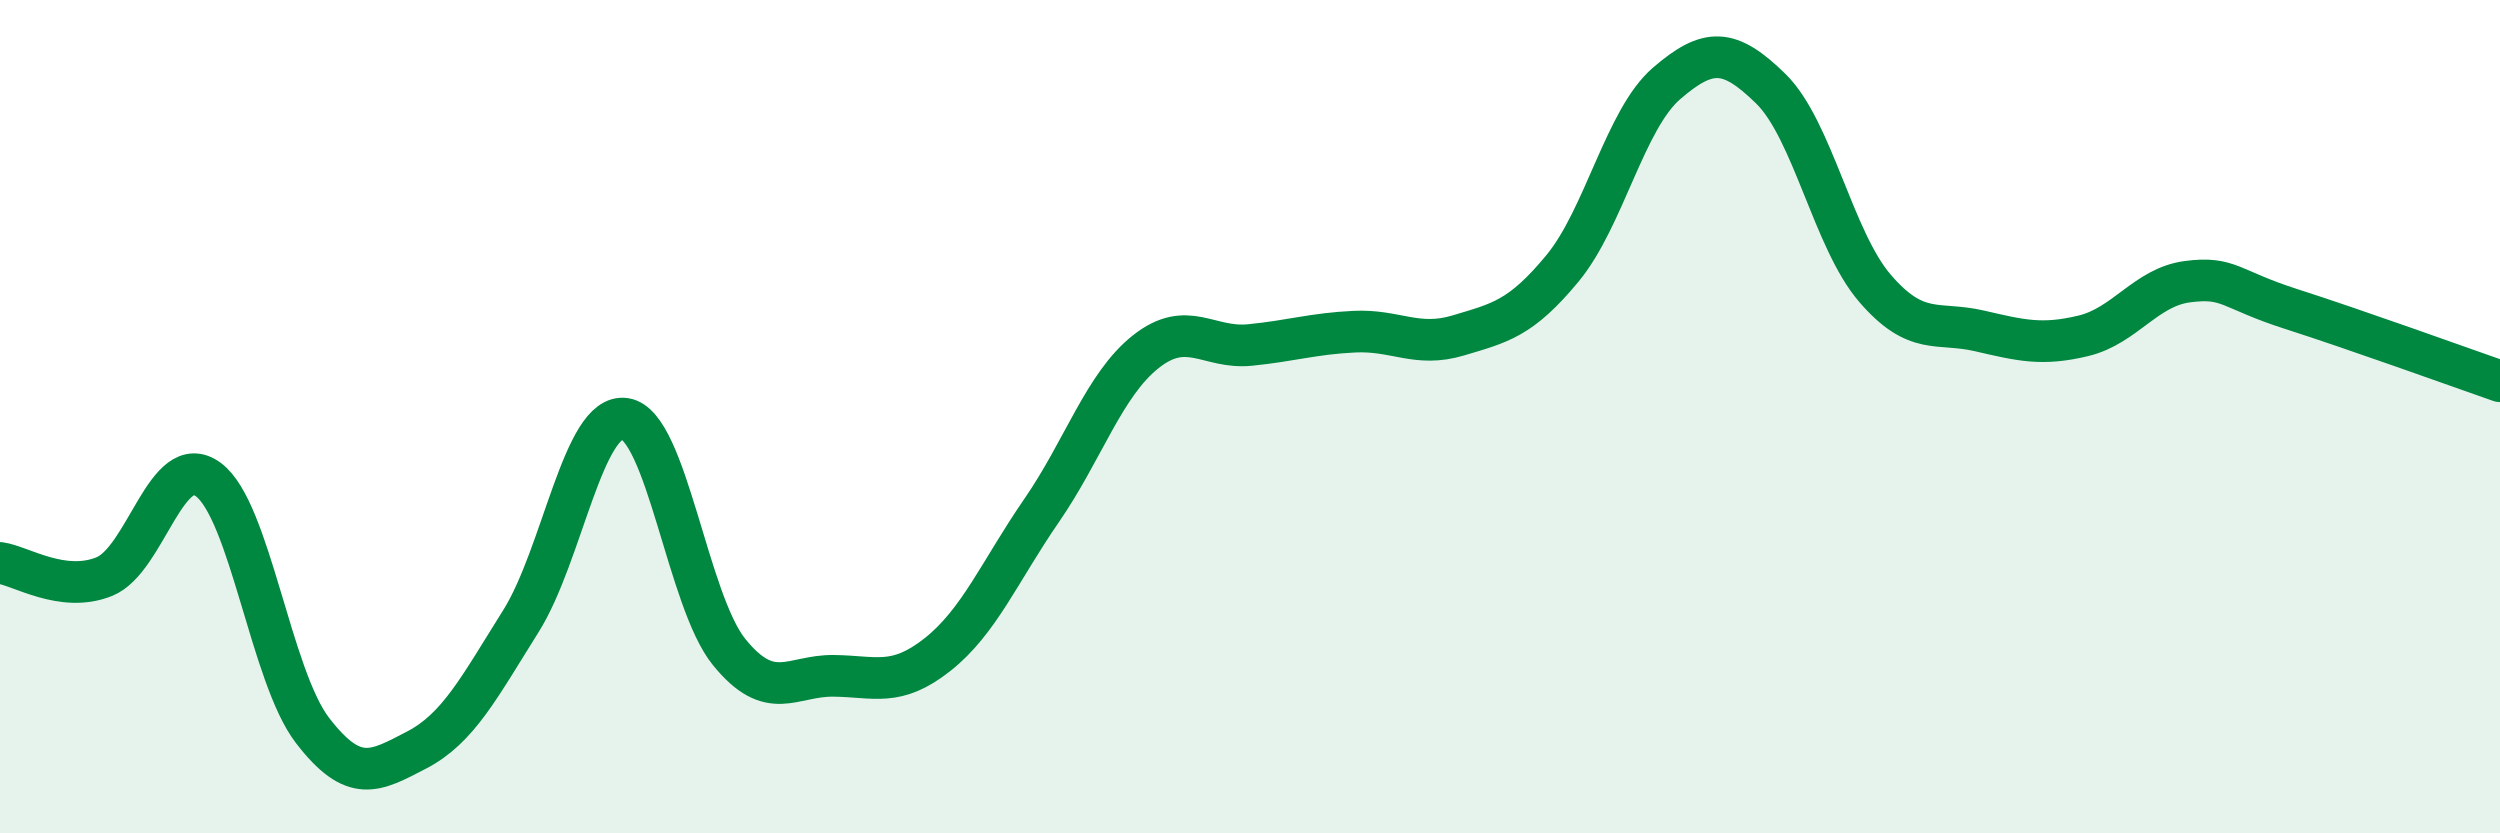
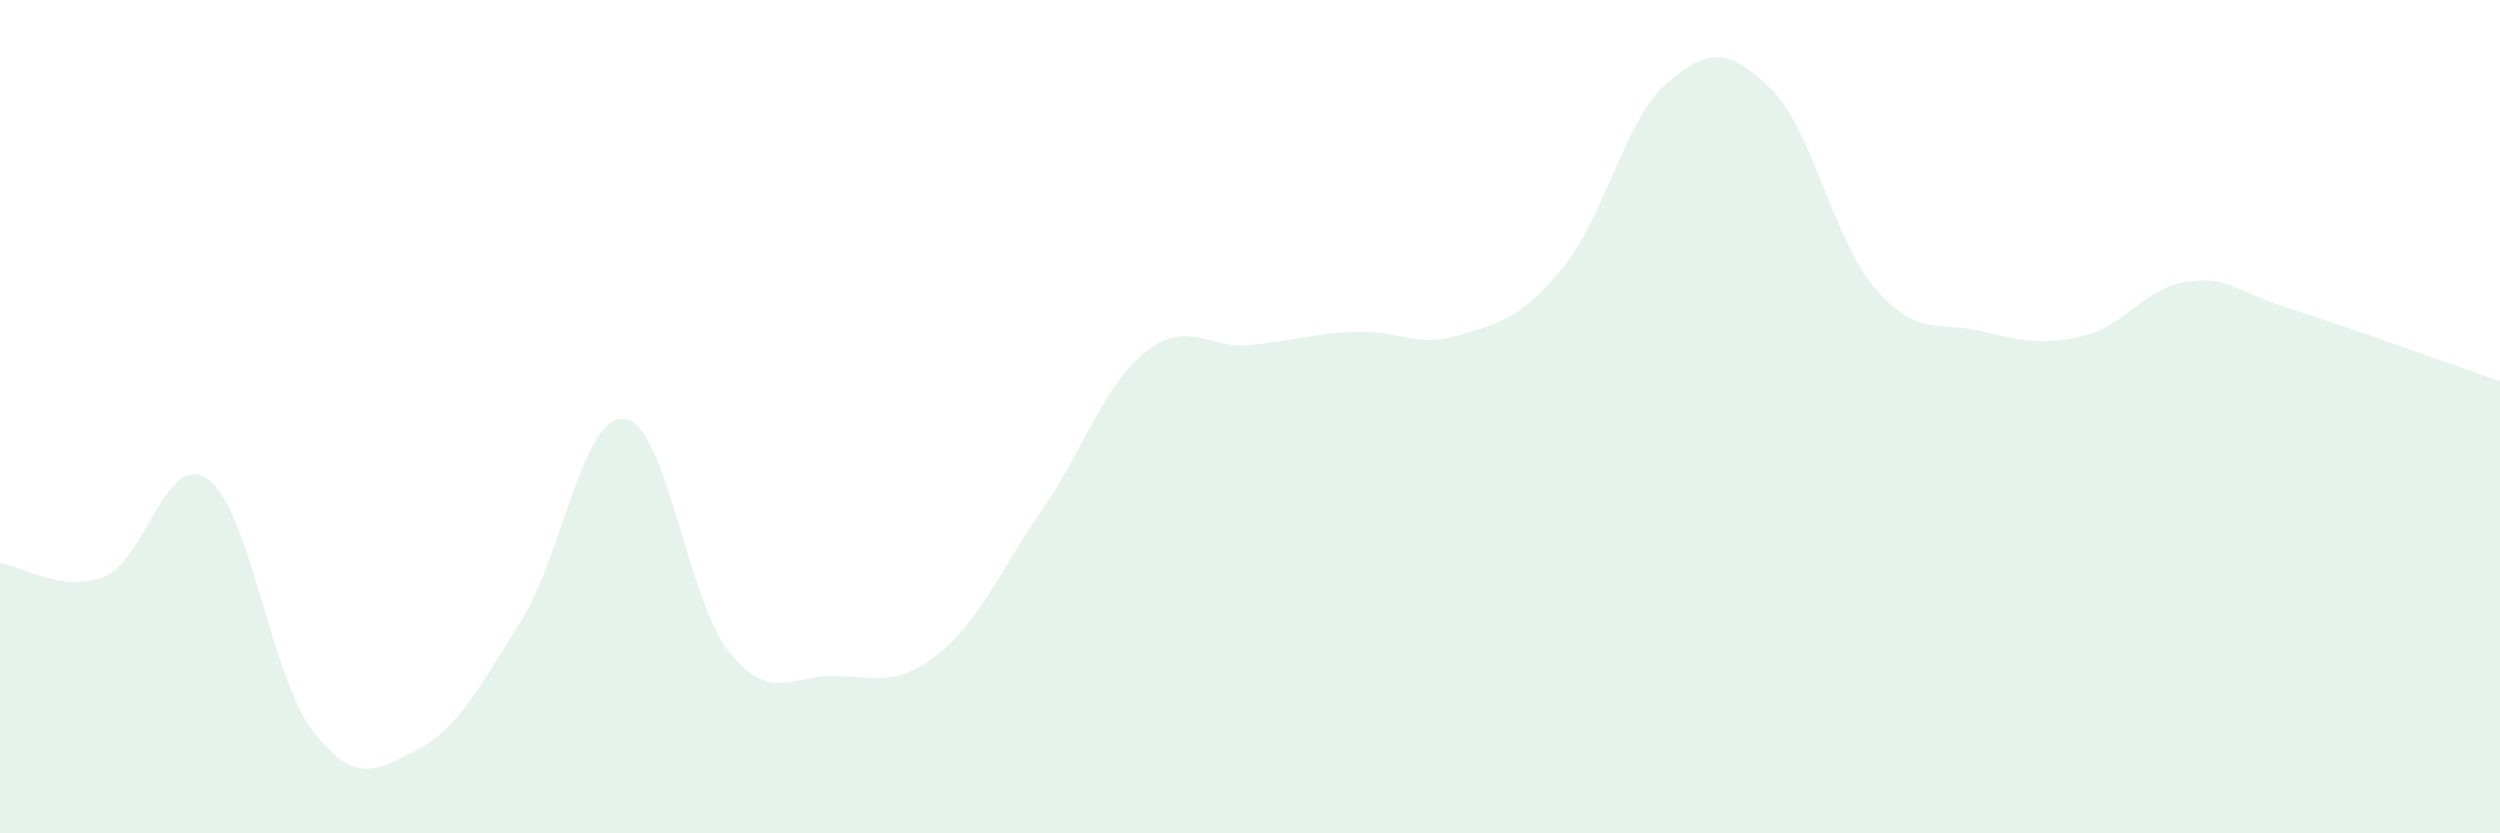
<svg xmlns="http://www.w3.org/2000/svg" width="60" height="20" viewBox="0 0 60 20">
  <path d="M 0,13.51 C 0.5,13.58 1.5,14.24 2.5,13.84 C 3.5,13.44 4,10.77 5,11.51 C 6,12.25 6.5,16.23 7.5,17.53 C 8.5,18.83 9,18.52 10,18 C 11,17.48 11.5,16.5 12.5,14.91 C 13.5,13.32 14,9.9 15,10.05 C 16,10.2 16.5,14.42 17.5,15.65 C 18.5,16.88 19,16.21 20,16.22 C 21,16.23 21.5,16.5 22.5,15.71 C 23.5,14.92 24,13.7 25,12.25 C 26,10.8 26.5,9.23 27.5,8.44 C 28.5,7.65 29,8.38 30,8.28 C 31,8.18 31.5,8.01 32.5,7.96 C 33.5,7.91 34,8.35 35,8.05 C 36,7.75 36.5,7.65 37.5,6.44 C 38.5,5.23 39,2.86 40,2 C 41,1.14 41.5,1.15 42.5,2.13 C 43.5,3.11 44,5.76 45,6.92 C 46,8.08 46.5,7.71 47.5,7.94 C 48.5,8.17 49,8.3 50,8.06 C 51,7.82 51.5,6.89 52.5,6.76 C 53.5,6.63 53.5,6.94 55,7.42 C 56.5,7.9 59,8.8 60,9.15L60 20L0 20Z" fill="#008740" opacity="0.1" stroke-linecap="round" stroke-linejoin="round" />
-   <path d="M 0,13.51 C 0.5,13.58 1.5,14.24 2.5,13.84 C 3.5,13.44 4,10.77 5,11.51 C 6,12.25 6.5,16.23 7.5,17.53 C 8.5,18.83 9,18.52 10,18 C 11,17.48 11.5,16.5 12.5,14.91 C 13.5,13.32 14,9.9 15,10.05 C 16,10.2 16.5,14.42 17.5,15.65 C 18.5,16.88 19,16.21 20,16.22 C 21,16.23 21.5,16.5 22.5,15.71 C 23.5,14.92 24,13.7 25,12.25 C 26,10.8 26.5,9.23 27.5,8.44 C 28.5,7.65 29,8.38 30,8.28 C 31,8.18 31.5,8.01 32.5,7.96 C 33.5,7.91 34,8.35 35,8.05 C 36,7.75 36.5,7.65 37.5,6.44 C 38.5,5.23 39,2.86 40,2 C 41,1.14 41.5,1.15 42.5,2.13 C 43.5,3.11 44,5.76 45,6.92 C 46,8.08 46.5,7.71 47.5,7.94 C 48.5,8.17 49,8.3 50,8.06 C 51,7.82 51.5,6.89 52.5,6.76 C 53.5,6.63 53.5,6.94 55,7.42 C 56.5,7.9 59,8.8 60,9.15" stroke="#008740" stroke-width="1" fill="none" stroke-linecap="round" stroke-linejoin="round" />
</svg>